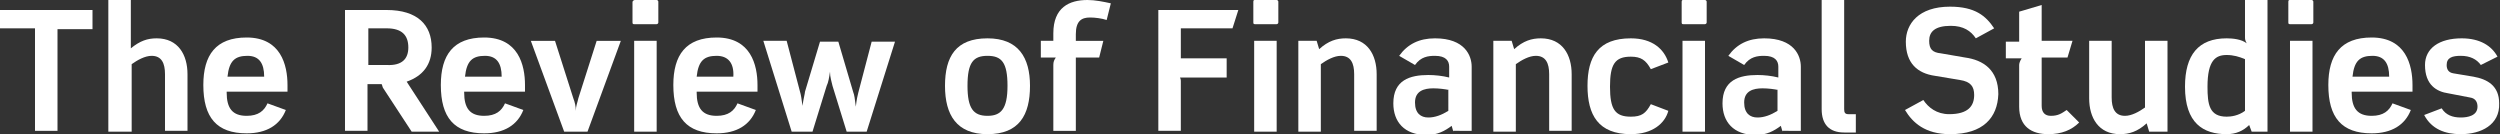
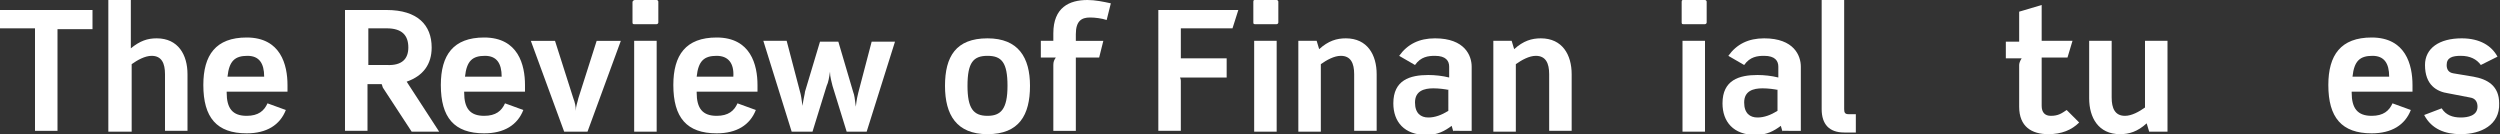
<svg xmlns="http://www.w3.org/2000/svg" version="1.1" id="Layer_1" x="0px" y="0px" viewBox="0 0 300 16.1" style="enable-background:new 0 0 300 16.1;" xml:space="preserve">
  <rect x="0" y="0" width="300" height="16.1" fill="#333333" stroke="none" />
  <style type="text/css">
	.st0{fill:#FFFFFF;}
</style>
  <g>
    <path class="st0" d="M6.9,3.4v12.3H4.2V3.4H0V1.2h11.1v2.3H6.9z" />
    <path class="st0" d="M19.8,15.8V8.9c0-1.3-0.4-2.2-1.6-2.2c-0.8,0-1.7,0.5-2.4,1v8.1H13V0h2.7v5.8c1.1-0.9,2-1.2,3.1-1.2   c2.6,0,3.7,2,3.7,4.3v6.8H19.8z" />
    <path class="st0" d="M27.2,11.1c0,1.9,0.7,2.8,2.4,2.8c1.4,0,2.1-0.6,2.5-1.5l2.2,0.8c-0.7,1.8-2.3,2.8-4.7,2.8   c-3.6,0-5.2-1.9-5.2-5.8c0-3.6,1.5-5.7,5.2-5.7c4.1,0,4.9,3.3,4.9,5.7v0.8H27.2z M29.7,6.7c-1.5,0-2.2,0.6-2.4,2.5h4.4   C31.7,7.6,31.1,6.7,29.7,6.7z" />
    <path class="st0" d="M49.4,15.8L46,10.6c-0.1-0.1-0.1-0.3-0.2-0.5h-1.7v5.6h-2.7V1.2h5c3.7,0,5.4,1.8,5.4,4.5c0,2-1,3.4-3,4.1   l3.9,6H49.4z M46.4,3.4h-2.2v4.4h2.2C48.3,7.9,49,7,49,5.7C49,4.2,48.2,3.4,46.4,3.4z" />
    <path class="st0" d="M55.7,11.1c0,1.9,0.7,2.8,2.4,2.8c1.4,0,2.1-0.6,2.5-1.5l2.2,0.8c-0.7,1.8-2.3,2.8-4.7,2.8   c-3.6,0-5.2-1.9-5.2-5.8c0-3.6,1.5-5.7,5.2-5.7c4.1,0,4.9,3.3,4.9,5.7v0.8H55.7z M58.2,6.7c-1.5,0-2.2,0.6-2.4,2.5h4.4   C60.2,7.6,59.6,6.7,58.2,6.7z" />
    <path class="st0" d="M70.5,15.8h-2.8l-4-10.9h2.9l2.2,6.9c0.2,0.5,0.3,1,0.3,1.5c0-0.6,0.2-1,0.3-1.5l2.2-6.9h2.9L70.5,15.8z" />
    <path class="st0" d="M76.1,2.9c-0.1,0-0.2,0-0.2-0.2V0.2C76,0.1,76,0,76.2,0h2.6C78.9,0,79,0.1,79,0.2v2.5c0,0.1-0.1,0.2-0.2,0.2   H76.1z M78.8,15.8V4.9h-2.7v10.9H78.8z" />
    <path class="st0" d="M83.6,11.1c0,1.9,0.7,2.8,2.4,2.8c1.4,0,2.1-0.6,2.5-1.5l2.2,0.8c-0.7,1.8-2.3,2.8-4.7,2.8   c-3.6,0-5.2-1.9-5.2-5.8c0-3.6,1.5-5.7,5.2-5.7c4.1,0,4.9,3.3,4.9,5.7v0.8H83.6z M86,6.7c-1.5,0-2.2,0.6-2.4,2.5h4.4   C88.1,7.6,87.4,6.7,86,6.7z" />
    <path class="st0" d="M104,15.8h-2.4l-1.7-5.5c-0.1-0.5-0.3-1-0.3-1.7c-0.1,0.7-0.2,1.3-0.4,1.7l-1.7,5.5H95L91.6,4.9h2.8L96,11   c0.1,0.3,0.2,0.9,0.3,1.7c0.1-0.8,0.3-1.5,0.3-1.7l1.8-6h2.2l1.8,6.1c0.1,0.2,0.2,0.8,0.3,1.7c0.1-0.9,0.2-1.3,0.3-1.7l1.6-6.1h2.8   L104,15.8z" />
    <path class="st0" d="M118.5,16.1c-3.7,0-5.1-2.3-5.1-5.8c0-3.5,1.3-5.7,5.1-5.7c3.7,0,5.1,2.3,5.1,5.7   C123.6,13.8,122.3,16.1,118.5,16.1z M118.5,6.7c-1.7,0-2.4,0.8-2.4,3.6c0,2.7,0.7,3.6,2.4,3.6c1.6,0,2.4-0.8,2.4-3.6   C120.9,7.5,120.2,6.7,118.5,6.7z" />
    <path class="st0" d="M132.8,2.4c-0.6-0.2-1.4-0.3-2-0.3c-1,0-1.7,0.4-1.7,2v0.8h3.3l-0.5,2h-2.8v8.8h-2.7V7.8   c0-0.4,0.1-0.6,0.3-0.9h-1.8v-2h1.5V4c0-3.1,1.9-4,4.1-4c0.9,0,1.9,0.2,2.8,0.4L132.8,2.4z" />
    <path class="st0" d="M147.9,3.4h-6.2v3.6h5.5v2.3h-5.6c0.1,0.2,0.1,0.4,0.1,0.4v6h-2.7V1.2h9.6L147.9,3.4z" />
    <path class="st0" d="M150.6,2.9c-0.1,0-0.2,0-0.2-0.2V0.2c0-0.2,0.1-0.2,0.2-0.2h2.6c0.1,0,0.2,0.1,0.2,0.2v2.5   c0,0.1-0.1,0.2-0.2,0.2H150.6z M153.2,15.8V4.9h-2.7v10.9H153.2z" />
    <path class="st0" d="M162.5,15.8V8.9c0-1.3-0.4-2.2-1.6-2.2c-0.8,0-1.7,0.5-2.4,1v8.1h-2.7V4.9h2.2l0.3,1c1.1-1,2.1-1.3,3.2-1.3   c2.6,0,3.7,2,3.7,4.3v6.8H162.5z" />
    <path class="st0" d="M174.4,15.8l-0.2-0.7c-0.8,0.6-1.7,1.1-3,1.1c-2.7,0-4-1.6-4-3.8c0-2.8,2-3.4,4.2-3.4c0.8,0,1.7,0.1,2.5,0.3V8   c0-0.7-0.4-1.3-1.7-1.3c-0.8,0-1.7,0.1-2.4,1.1l-1.9-1.1c1-1.4,2.4-2.1,4.3-2.1c3.6,0,4.4,2.1,4.4,3.4v7.7H174.4z M173.9,10.8   c-0.5-0.1-1.2-0.2-1.9-0.2c-1.1,0-2.2,0.3-2.2,1.7c0,1.3,0.7,1.8,1.6,1.8c0.8,0,1.6-0.3,2.4-0.8V10.8z" />
    <path class="st0" d="M185.9,15.8V8.9c0-1.3-0.4-2.2-1.6-2.2c-0.8,0-1.7,0.5-2.4,1v8.1h-2.7V4.9h2.2l0.3,1c1.1-1,2.1-1.3,3.2-1.3   c2.6,0,3.7,2,3.7,4.3v6.8H185.9z" />
-     <path class="st0" d="M195.7,16.1c-3.9,0-5.2-2.3-5.2-5.8c0-3.5,1.3-5.7,5.2-5.7c2.6,0,4,1.3,4.5,2.9l-2.1,0.8   c-0.6-1.1-1.2-1.5-2.4-1.5c-1.9,0-2.5,0.9-2.5,3.6c0,2.7,0.6,3.6,2.5,3.6c1.3,0,1.8-0.4,2.4-1.5l2.1,0.8   C199.8,14.8,198.3,16.1,195.7,16.1z" />
    <path class="st0" d="M202,2.9c-0.1,0-0.2,0-0.2-0.2V0.2c0-0.2,0.1-0.2,0.2-0.2h2.6c0.1,0,0.2,0.1,0.2,0.2v2.5   c0,0.1-0.1,0.2-0.2,0.2H202z M204.6,15.8V4.9h-2.7v10.9H204.6z" />
    <path class="st0" d="M213.9,15.8l-0.2-0.7c-0.8,0.6-1.7,1.1-3,1.1c-2.7,0-4-1.6-4-3.8c0-2.8,2-3.4,4.2-3.4c0.8,0,1.7,0.1,2.5,0.3V8   c0-0.7-0.4-1.3-1.7-1.3c-0.8,0-1.7,0.1-2.4,1.1l-1.9-1.1c1-1.4,2.4-2.1,4.3-2.1c3.6,0,4.4,2.1,4.4,3.4v7.7H213.9z M213.4,10.8   c-0.5-0.1-1.2-0.2-1.9-0.2c-1.1,0-2.2,0.3-2.2,1.7c0,1.3,0.7,1.8,1.6,1.8c0.8,0,1.6-0.3,2.4-0.8V10.8z" />
    <path class="st0" d="M221.3,15.9c-1.8,0-2.7-1-2.7-2.8V0h2.7v13.1c0,0.4,0.1,0.6,0.5,0.6h0.9v2.2H221.3z" />
-     <path class="st0" d="M234,16.1c-3,0-4.5-1.4-5.4-2.9l2.2-1.2c0.6,0.9,1.6,1.7,3.1,1.7c2.3,0,3-1,3-2.3c0-1-0.4-1.6-1.7-1.8l-3-0.5   c-2.1-0.3-3.5-1.5-3.5-4.1c0-2.1,1.5-4.2,5.3-4.2c3,0,4.3,1.1,5.3,2.6l-2.2,1.2c-0.6-0.9-1.5-1.5-3-1.5c-1.9,0-2.6,0.7-2.6,1.8   c0,1,0.4,1.4,1.4,1.5l2.9,0.5c2.2,0.3,4,1.5,4,4.4C239.7,14.1,238,16.1,234,16.1z" />
    <path class="st0" d="M245.8,16.1c-2,0-3.5-0.9-3.5-3.3v-5c0-0.2,0.1-0.5,0.3-0.8h-1.9v-2h1.6V1.4l2.7-0.8v4.3h3.7l-0.6,2H245v5.8   c0,0.8,0.4,1.2,1.1,1.2c0.9,0,1.3-0.3,1.9-0.7l1.5,1.5C248.6,15.6,247.4,16.1,245.8,16.1z" />
    <path class="st0" d="M257.9,15.8l-0.3-1c-1.1,1-2.1,1.3-3.2,1.3c-2.6,0-3.7-2-3.7-4.3V4.9h2.7v6.8c0,1.3,0.4,2.2,1.6,2.2   c0.8,0,1.7-0.5,2.4-1V4.9h2.7v10.9H257.9z" />
-     <path class="st0" d="M270.2,15.8l-0.3-0.8c-0.7,0.7-1.6,1.1-2.7,1.1c-2.8,0-5-1.3-5-5.7c0-3.8,1.6-5.8,5-5.8c0.7,0,1.8,0.1,2.4,0.6   c-0.2-0.4-0.2-0.5-0.2-0.8V0h2.7v15.8H270.2z M269.4,7.1c-0.7-0.3-1.4-0.5-2.2-0.5c-1.3,0-2.3,0.6-2.3,3.8c0,2.1,0.2,3.6,2.3,3.6   c0.5,0,1.4-0.1,2.2-0.7V7.1z" />
-     <path class="st0" d="M274.8,2.9c-0.1,0-0.2,0-0.2-0.2V0.2c0-0.2,0.1-0.2,0.2-0.2h2.6c0.1,0,0.2,0.1,0.2,0.2v2.5   c0,0.1-0.1,0.2-0.2,0.2H274.8z M277.5,15.8V4.9h-2.7v10.9H277.5z" />
    <path class="st0" d="M282.2,11.1c0,1.9,0.7,2.8,2.4,2.8c1.4,0,2.1-0.6,2.5-1.5l2.2,0.8c-0.7,1.8-2.3,2.8-4.7,2.8   c-3.6,0-5.2-1.9-5.2-5.8c0-3.6,1.5-5.7,5.2-5.7c4.1,0,4.9,3.3,4.9,5.7v0.8H282.2z M284.7,6.7c-1.5,0-2.2,0.6-2.4,2.5h4.4   C286.7,7.6,286.1,6.7,284.7,6.7z" />
    <path class="st0" d="M295.3,16.1c-1.9,0-3.5-0.6-4.4-2.3l2.1-0.8c0.5,0.8,1.3,1.1,2.3,1.1c0.8,0,2-0.2,2-1.3c0-0.5-0.2-1-0.9-1.1   l-2.6-0.5c-1.4-0.2-2.8-1-2.8-3.4c0-2,1.7-3.2,4.4-3.2c2.2,0,3.6,0.9,4.3,2.2l-2,1c-0.5-0.7-1.3-1.1-2.4-1.1c-1,0-1.7,0.2-1.7,1.1   c0,0.5,0.2,0.9,0.8,1l2.4,0.4c1.7,0.3,3.1,1.1,3.1,3.2C300,15,297.7,16.1,295.3,16.1z" />
  </g>
</svg>